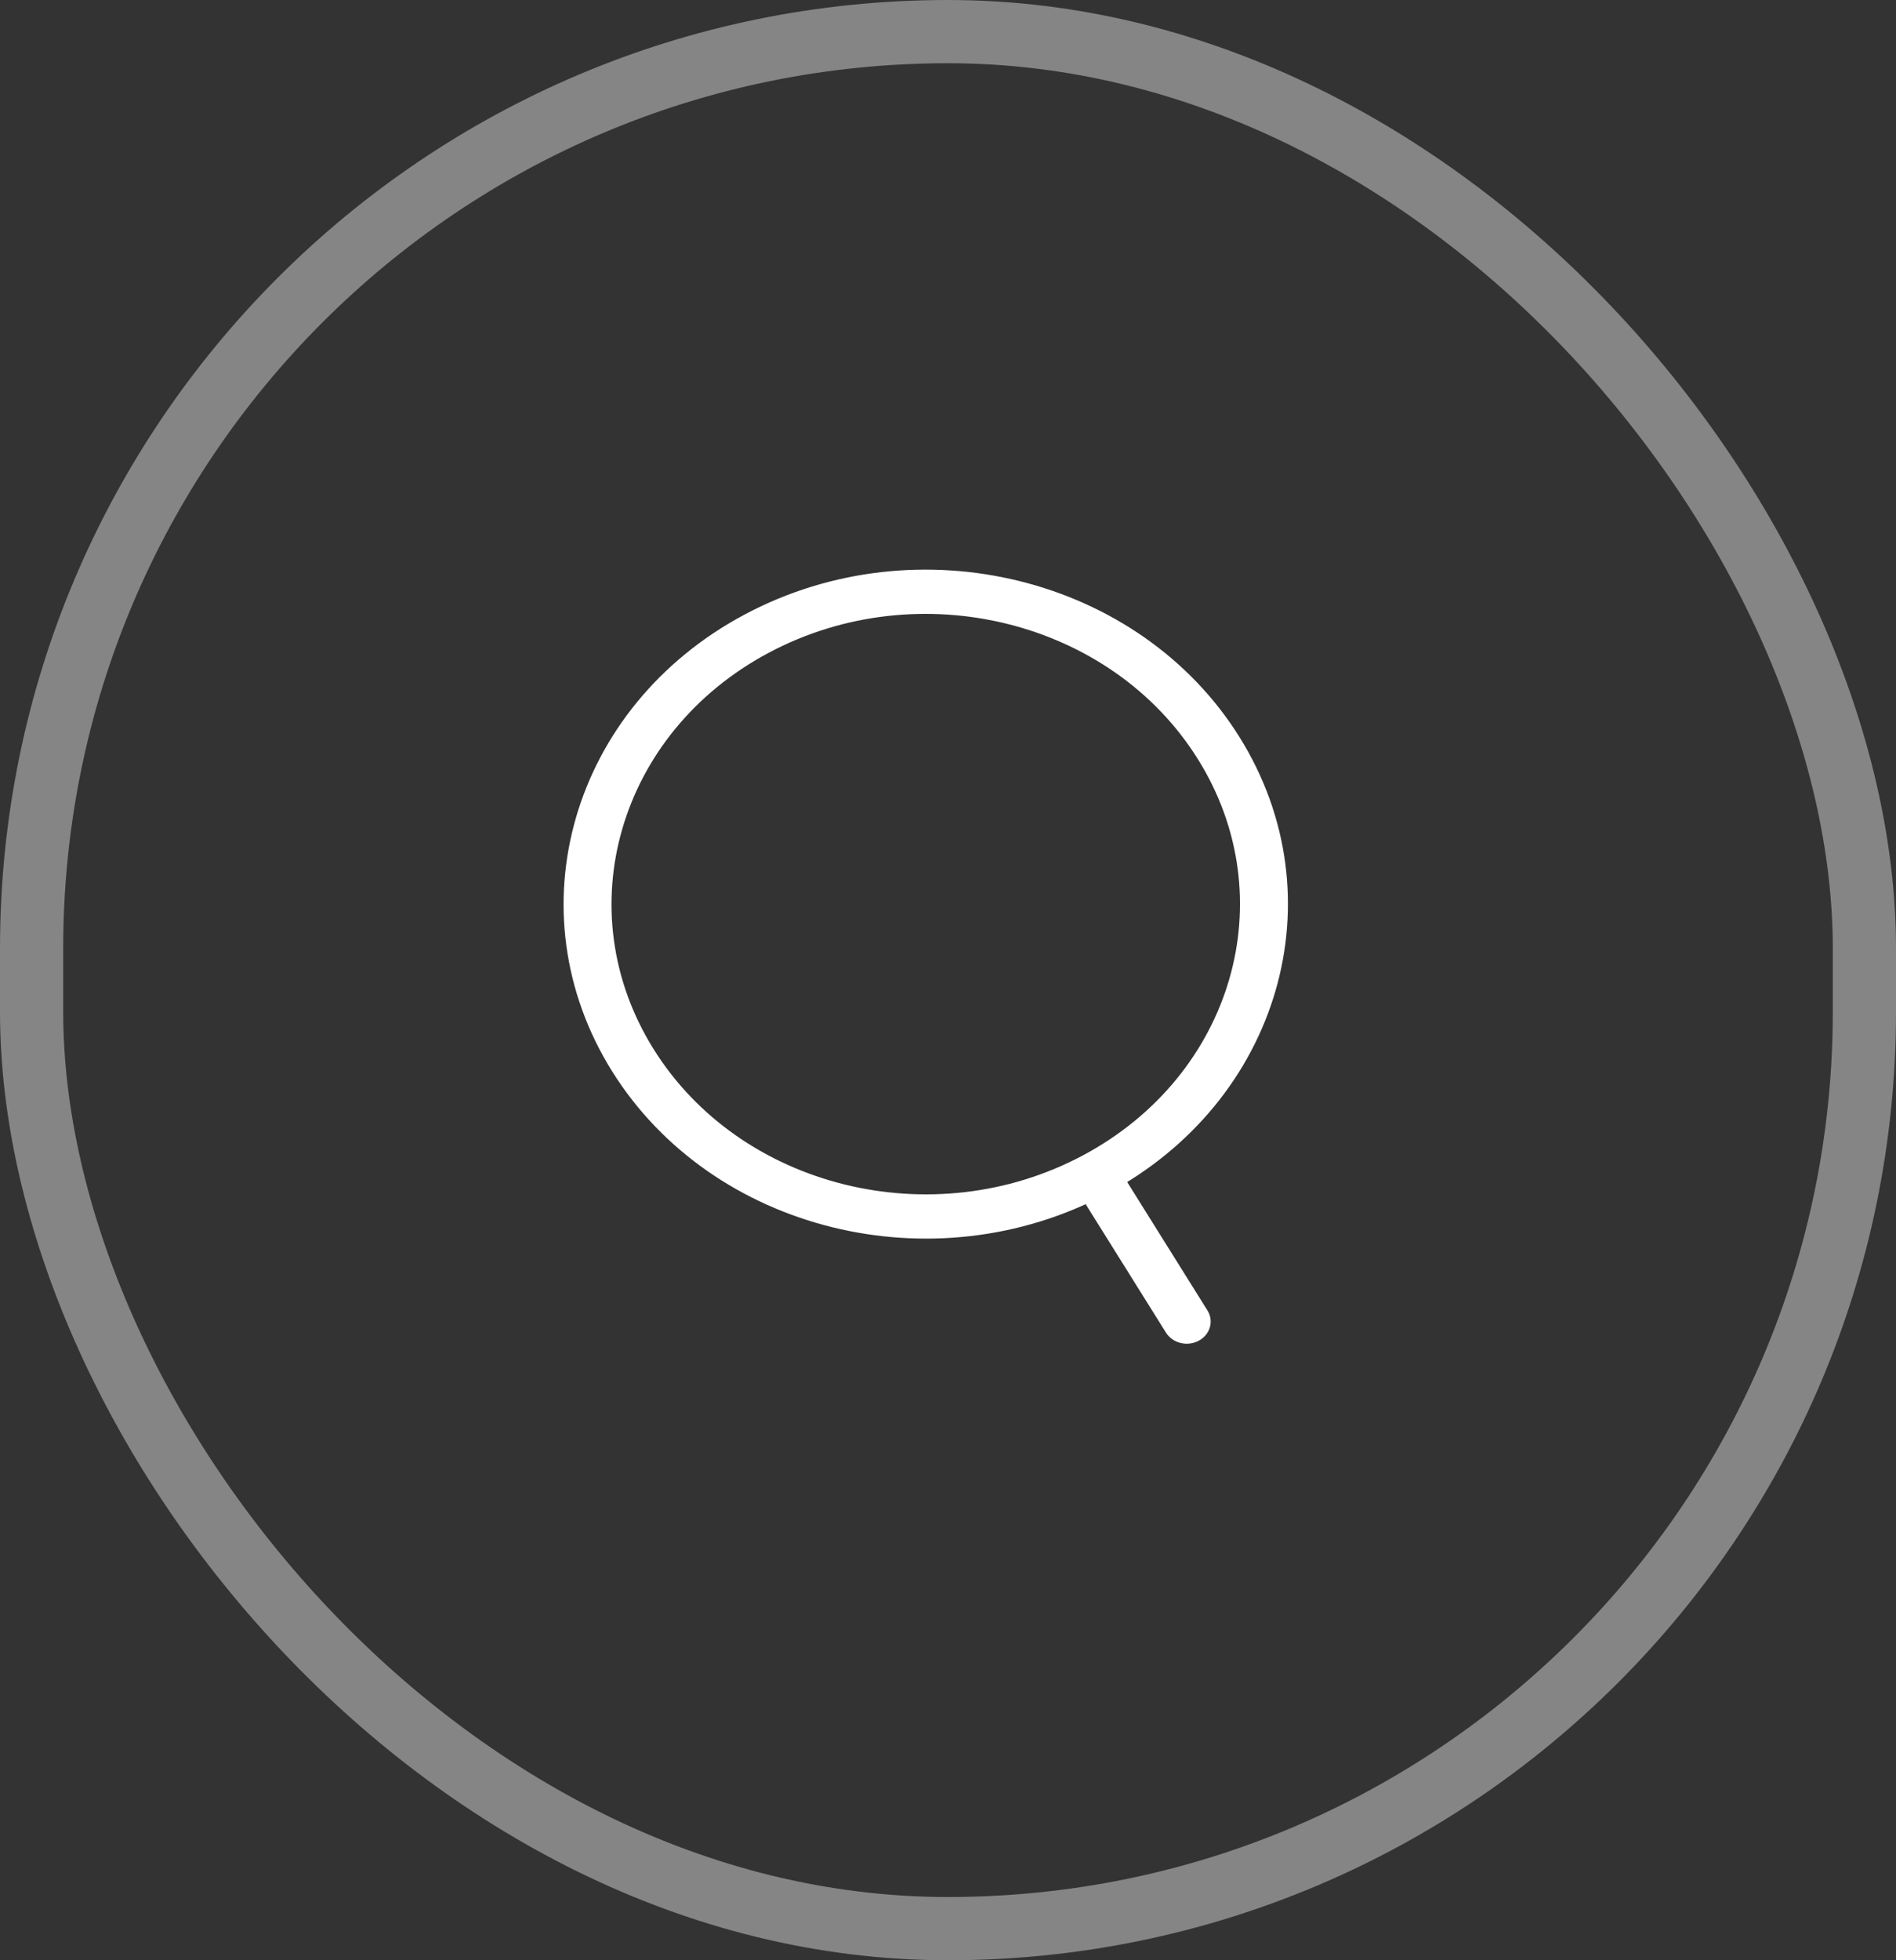
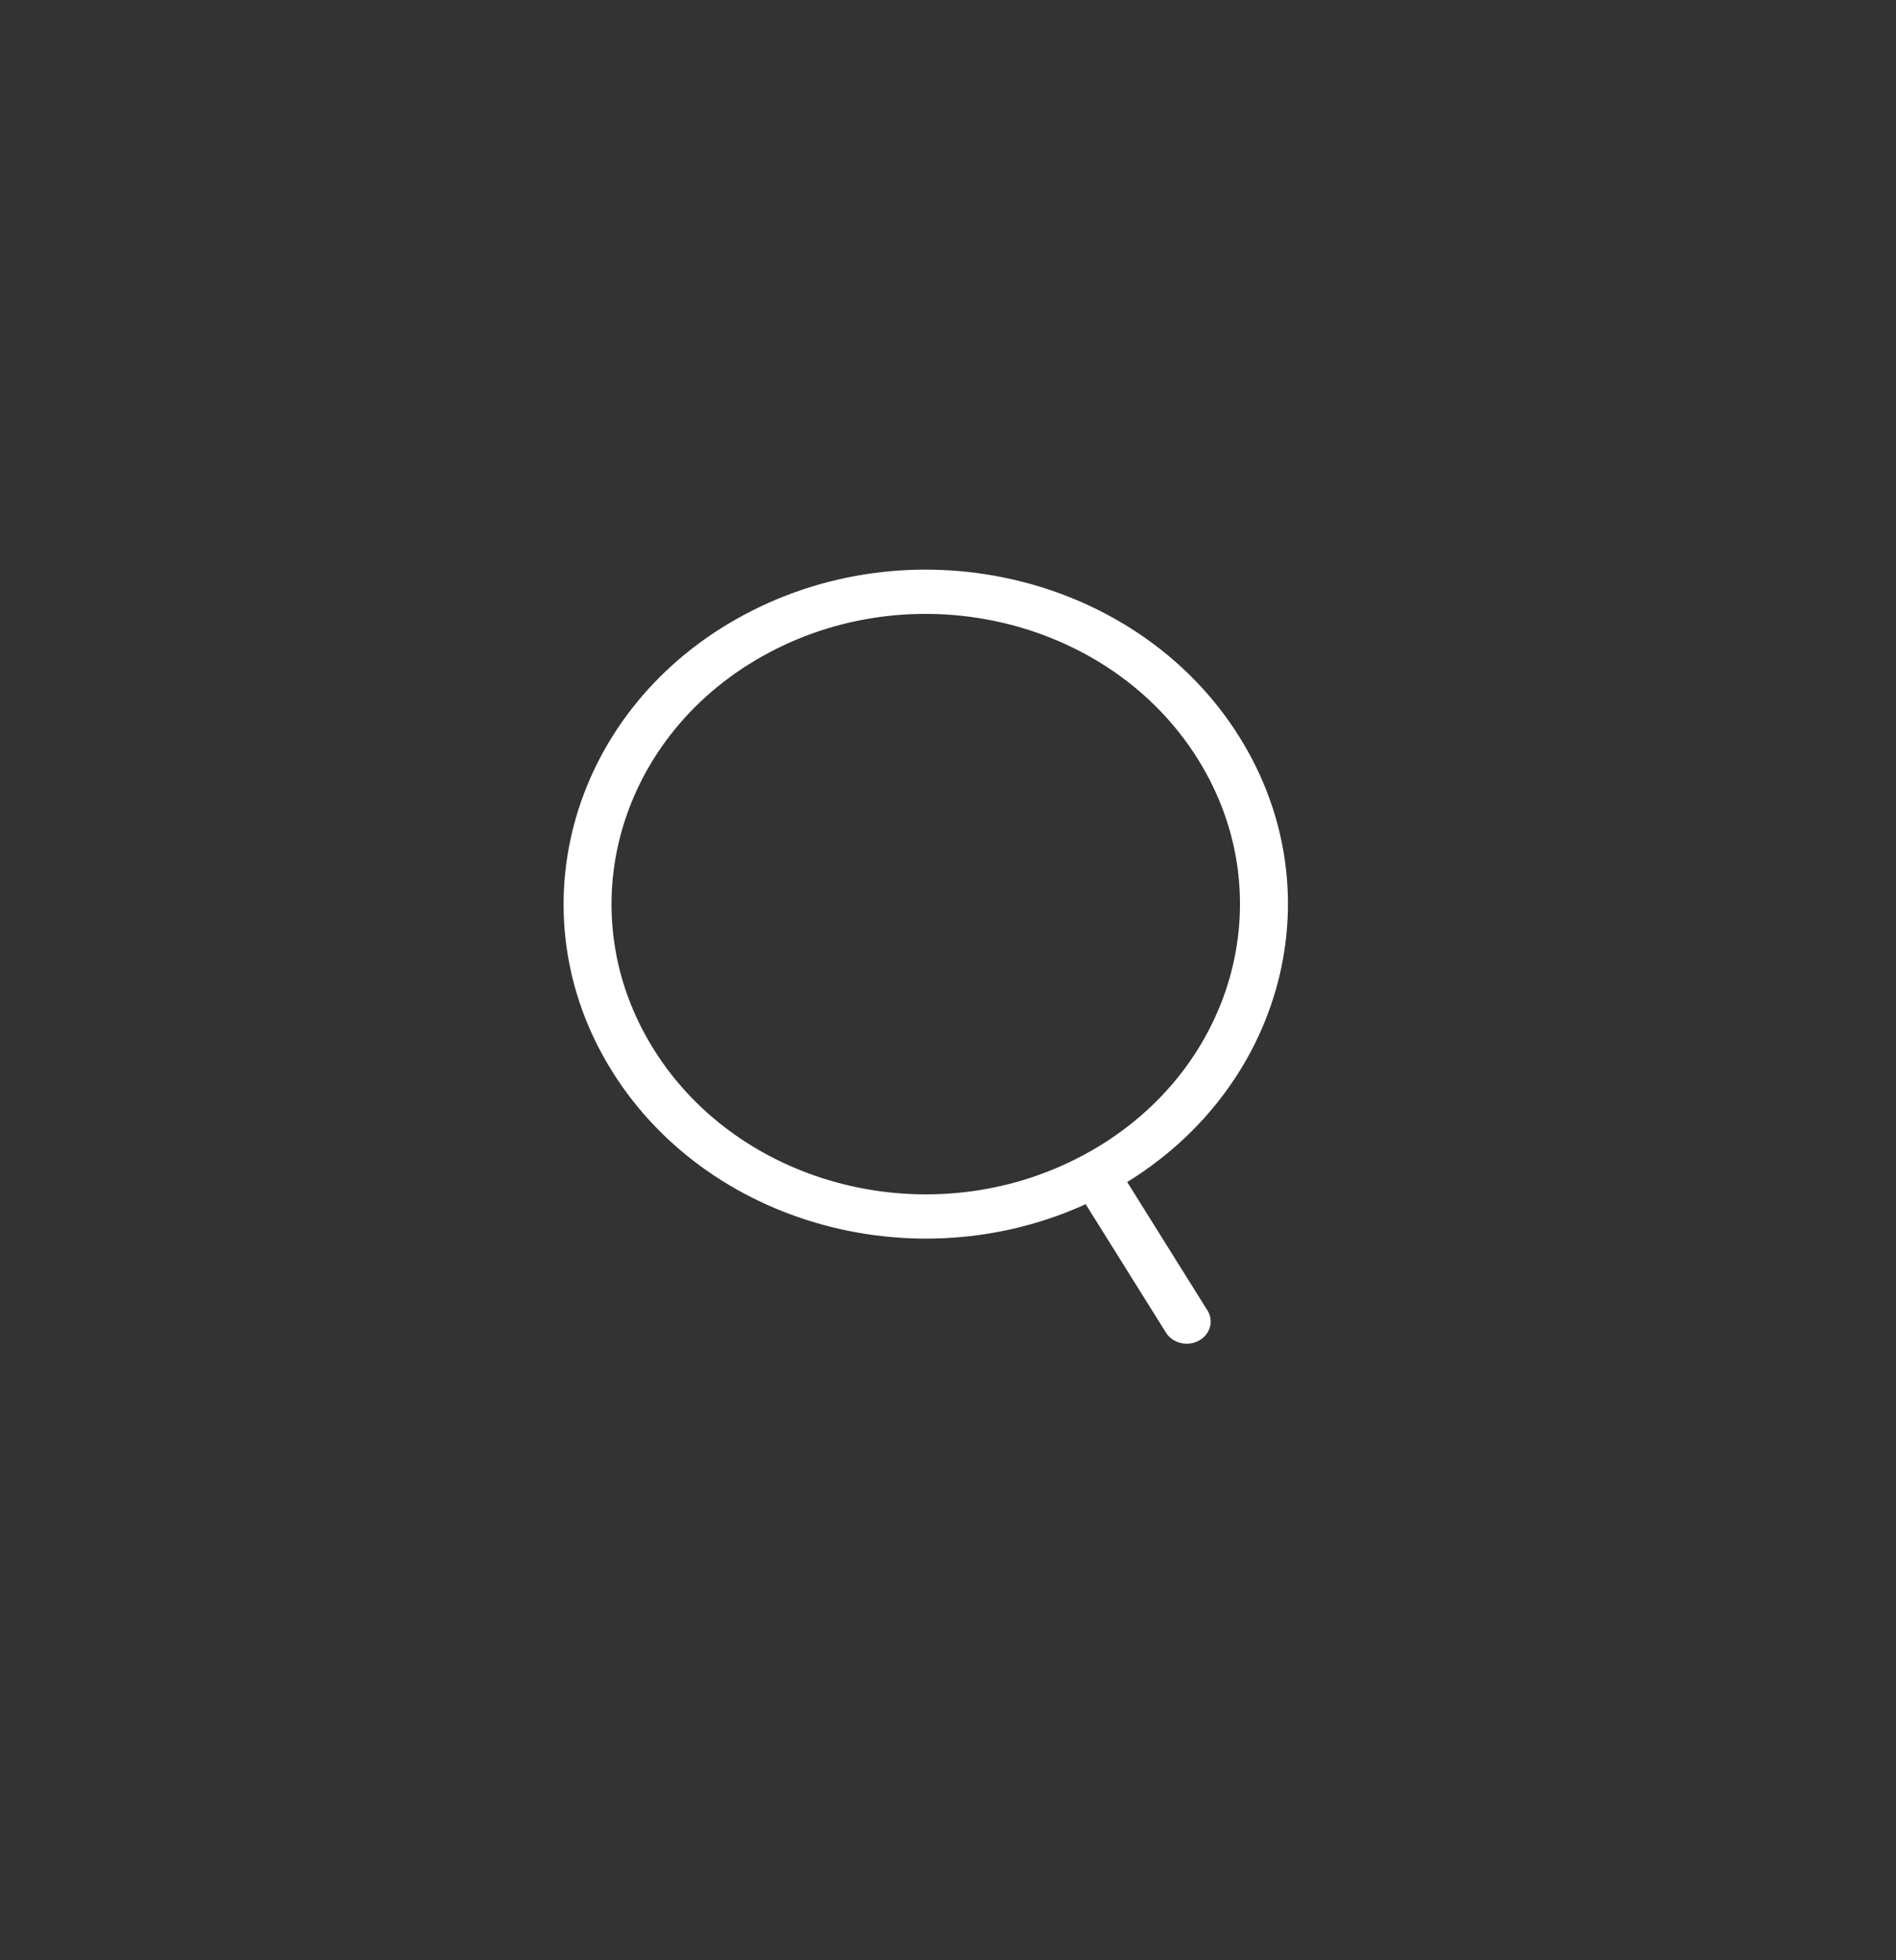
<svg xmlns="http://www.w3.org/2000/svg" width="30" height="31" viewBox="0 0 30 31" fill="none">
  <rect x="0" y="0" width="30" height="31" fill="#333333" stroke="none" />
  <g clip-path="url(#clip0_265_6406)">
-     <path d="M18.449 21.075C18.554 21.242 18.786 21.3 18.967 21.203C19.148 21.106 19.21 20.892 19.106 20.725L18.449 21.075ZM18.953 12.004C20.326 14.198 19.512 17.005 17.134 18.272L17.513 18.878C20.253 17.418 21.193 14.183 19.61 11.653L18.953 12.004ZM17.134 18.272C14.756 19.54 11.715 18.788 10.343 16.593L9.686 16.943C11.268 19.472 14.773 20.339 17.513 18.878L17.134 18.272ZM10.343 16.593C8.97 14.398 9.784 11.591 12.162 10.324L11.783 9.718C9.043 11.178 8.104 14.413 9.686 16.943L10.343 16.593ZM12.162 10.324C14.54 9.056 17.581 9.809 18.953 12.004L19.61 11.653C18.028 9.124 14.524 8.257 11.783 9.718L12.162 10.324ZM16.995 18.75L18.449 21.075L19.106 20.725L17.652 18.4L16.995 18.75Z" fill="white" />
+     <path d="M18.449 21.075C18.554 21.242 18.786 21.3 18.967 21.203C19.148 21.106 19.21 20.892 19.106 20.725L18.449 21.075ZM18.953 12.004C20.326 14.198 19.512 17.005 17.134 18.272L17.513 18.878C20.253 17.418 21.193 14.183 19.61 11.653L18.953 12.004ZM17.134 18.272C14.756 19.54 11.715 18.788 10.343 16.593L9.686 16.943C11.268 19.472 14.773 20.339 17.513 18.878ZM10.343 16.593C8.97 14.398 9.784 11.591 12.162 10.324L11.783 9.718C9.043 11.178 8.104 14.413 9.686 16.943L10.343 16.593ZM12.162 10.324C14.54 9.056 17.581 9.809 18.953 12.004L19.61 11.653C18.028 9.124 14.524 8.257 11.783 9.718L12.162 10.324ZM16.995 18.75L18.449 21.075L19.106 20.725L17.652 18.4L16.995 18.75Z" fill="white" />
  </g>
-   <rect x="0.5" y="0.5" width="29" height="30" rx="14.5" stroke="white" stroke-opacity="0.4" />
  <defs>
    <clipPath id="clip0_265_6406">
      <rect width="13" height="13" fill="white" transform="translate(8 9)" />
    </clipPath>
  </defs>
</svg>